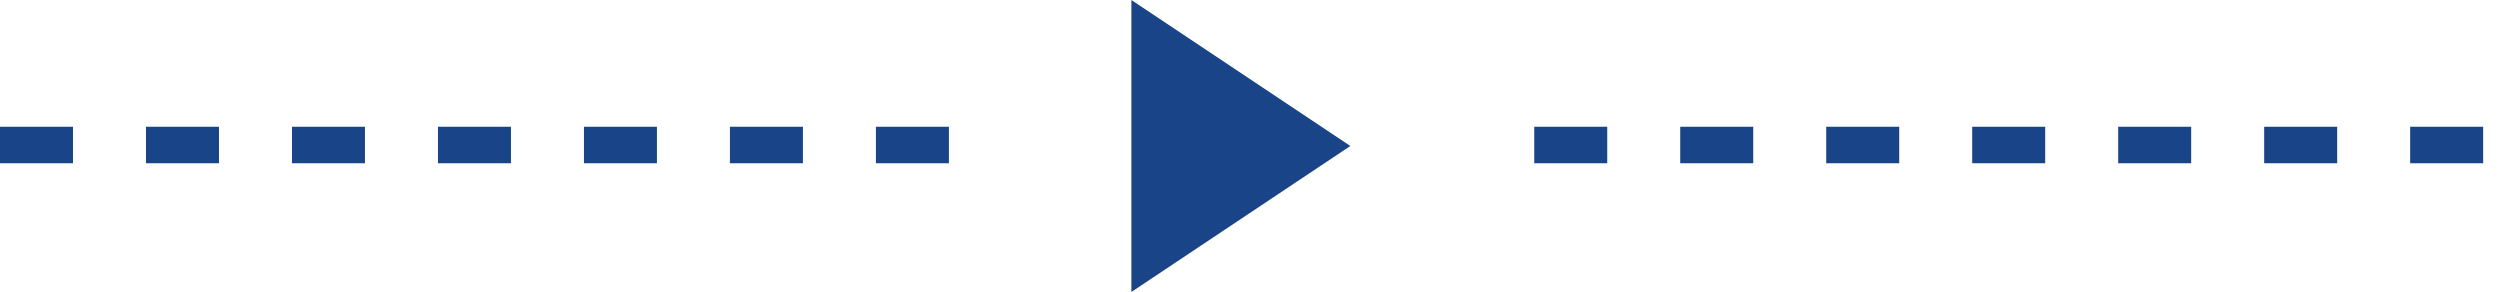
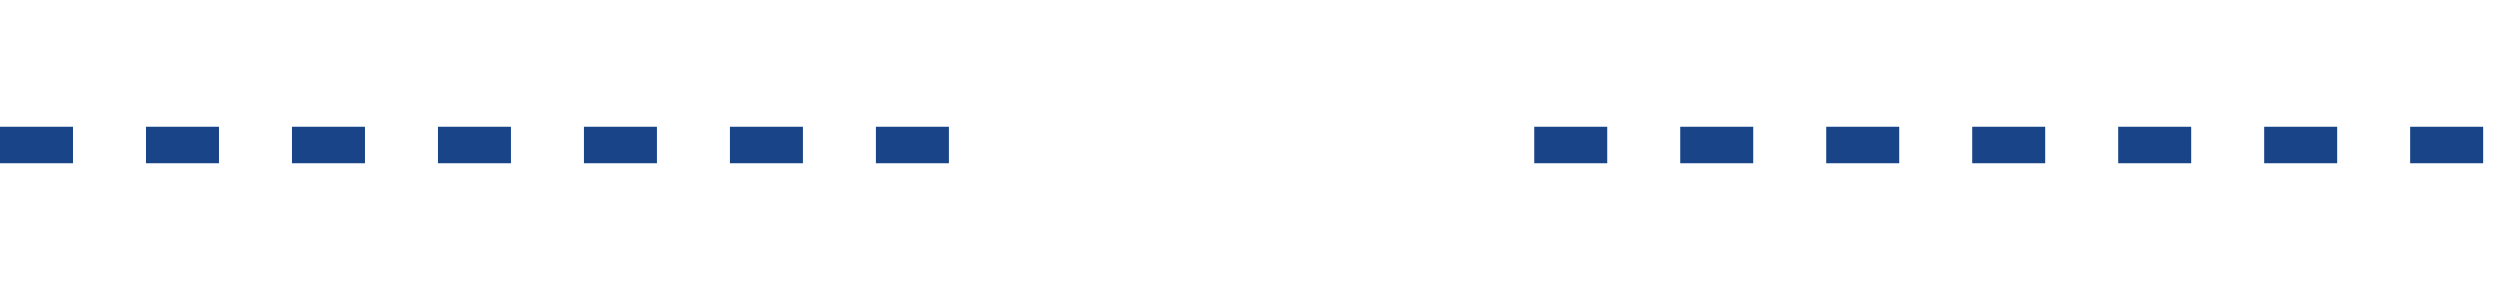
<svg xmlns="http://www.w3.org/2000/svg" width="137px" height="16px" viewBox="0 0 137 16" version="1.1">
  <title>jiantou</title>
  <desc>Created with Sketch.</desc>
  <g id="页面1" stroke="none" stroke-width="1" fill="none" fill-rule="evenodd">
    <g id="主页" transform="translate(-564, -1174)">
      <g id="jiantou" transform="translate(564, 1174)">
        <path d="M0,7.946 L52,7.946" id="路径" stroke="#194487" stroke-width="2" stroke-dasharray="4" />
        <path d="M84.077,7.946 L136.077,7.946" id="路径备份" stroke="#194487" stroke-width="2" stroke-dasharray="4" />
-         <polygon id="路径-2" fill="#194487" points="62 0 62 16 74 8" />
      </g>
    </g>
  </g>
</svg>